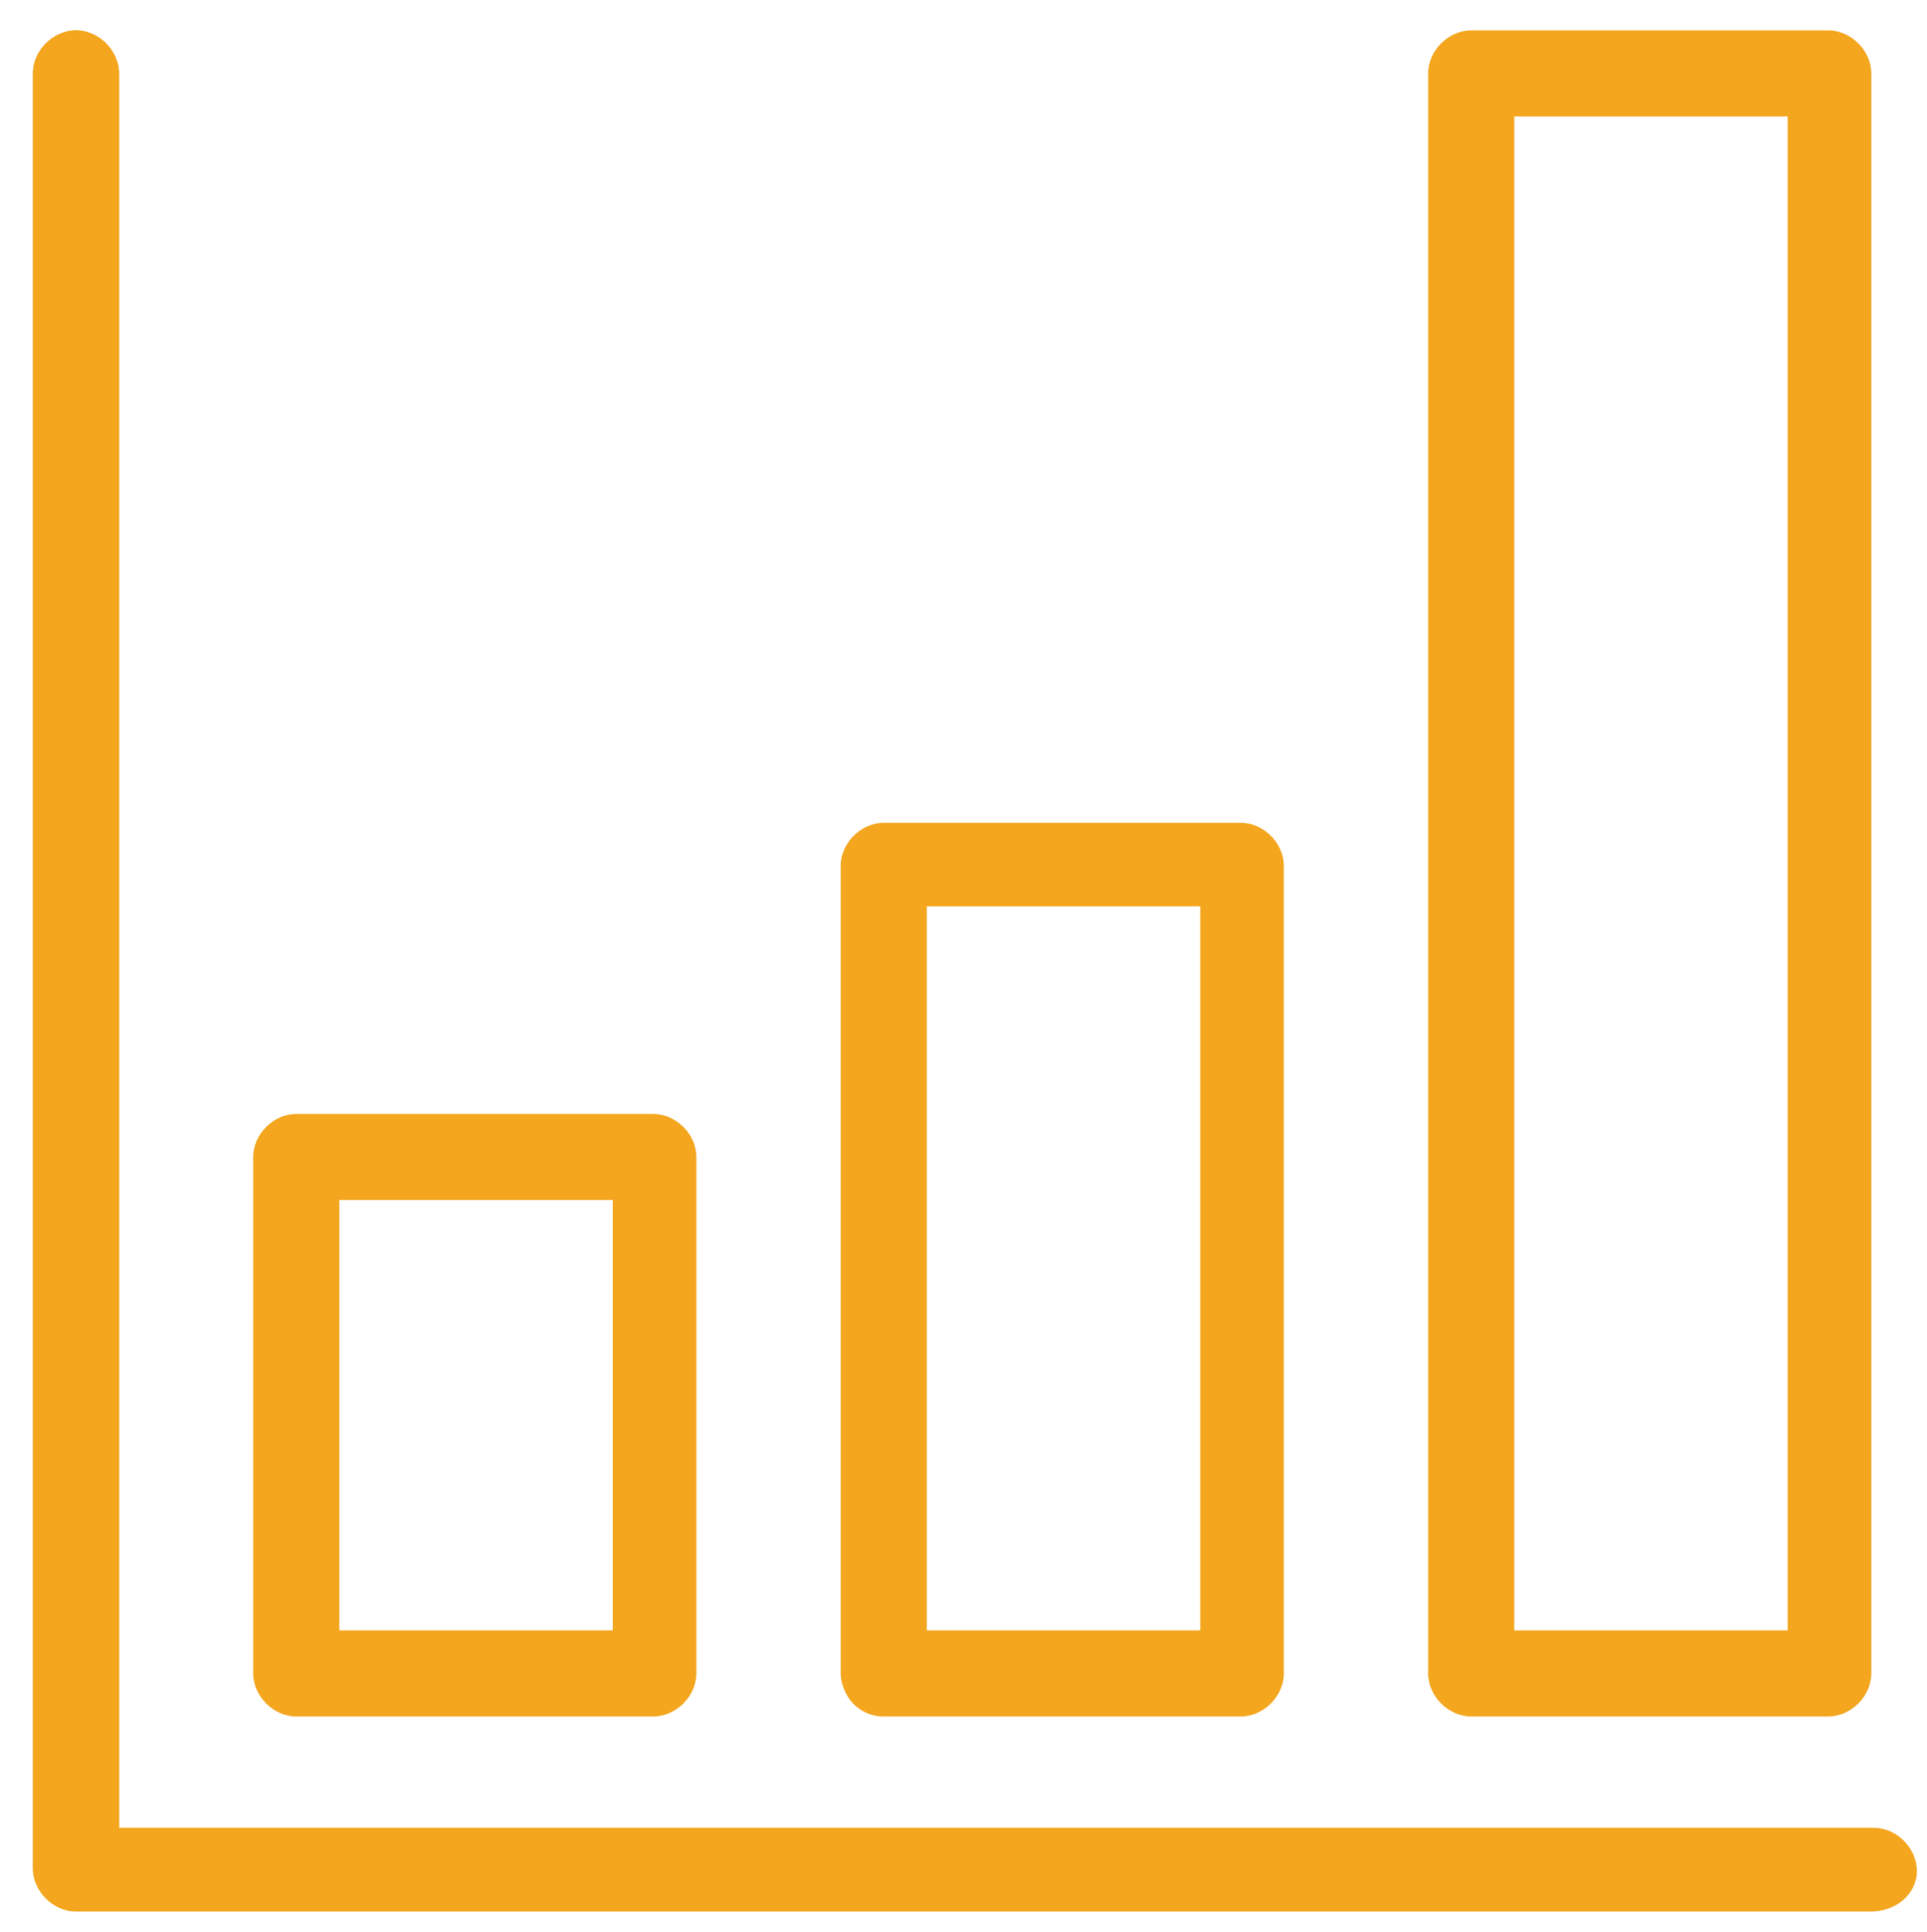
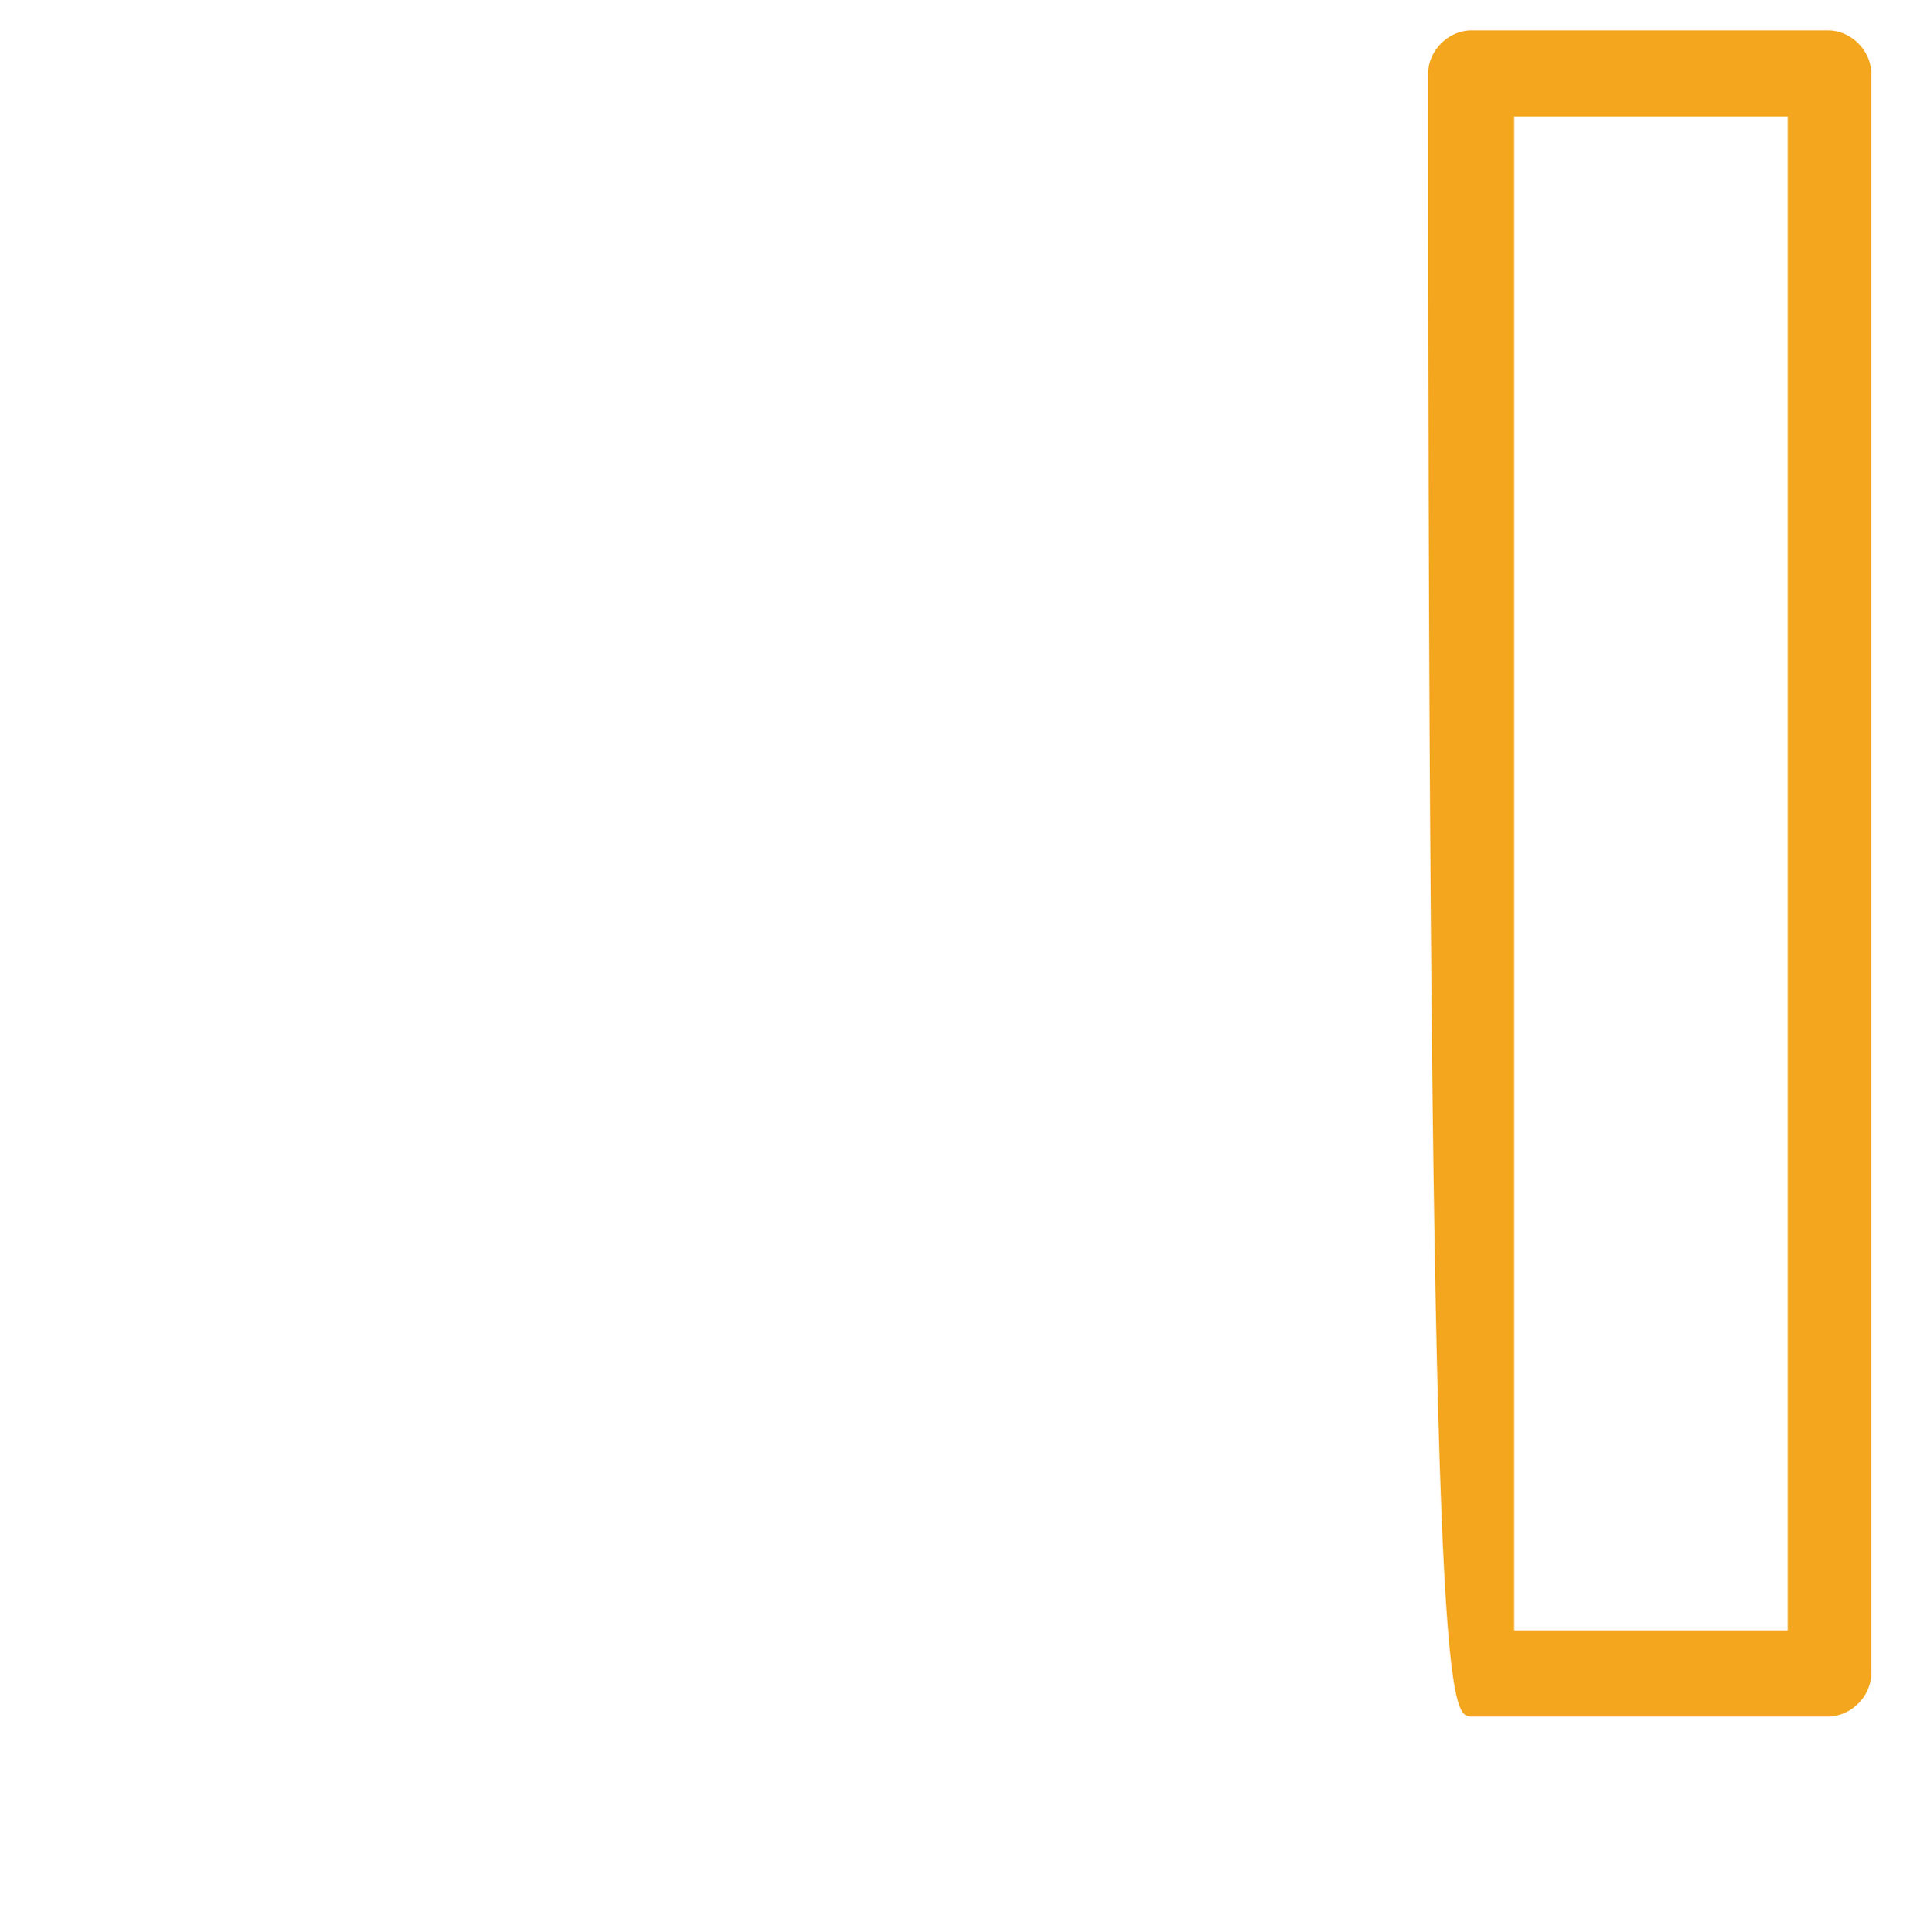
<svg xmlns="http://www.w3.org/2000/svg" version="1.1" id="Layer_1" x="0px" y="0px" viewBox="0 0 76.1 76.3" style="enable-background:new 0 0 76.1 76.3;" xml:space="preserve">
  <style type="text/css">
	.st0{fill:#F3A61E;}
</style>
  <g>
-     <path class="st0" d="M73.9,72.2H4.7V2.9C4.7,2,3.9,1.2,3,1.2S1.3,2,1.3,2.9v70.9c0,0.9,0.8,1.7,1.7,1.7h70.9c0.9,0,1.7-0.8,1.7-1.7   S74.9,72.2,73.9,72.2z" />
-     <path class="st0" d="M73.9,75.5H3c-0.9,0-1.7-0.8-1.7-1.7V2.9C1.3,2,2.1,1.2,3,1.2S4.7,2,4.7,2.9v69.3H74c0.9,0,1.7,0.8,1.7,1.7   S74.9,75.5,73.9,75.5z" />
-     <path class="st0" d="M11.7,67.8h14.1c0.9,0,1.7-0.8,1.7-1.7V45.7c0-0.9-0.8-1.7-1.7-1.7H11.7c-0.9,0-1.7,0.8-1.7,1.7v20.4   C10,67,10.8,67.8,11.7,67.8z M13.4,47.4h10.8v17H13.4V47.4z" />
-     <path class="st0" d="M34.9,67.8H49c0.9,0,1.7-0.8,1.7-1.7V34.2c0-0.9-0.8-1.7-1.7-1.7H34.9c-0.9,0-1.7,0.8-1.7,1.7v31.9   c0,0.4,0.2,0.9,0.5,1.2S34.4,67.8,34.9,67.8z M36.6,35.8h10.8v28.6H36.6V35.8z" />
-     <path class="st0" d="M58.1,67.8h14.1c0.9,0,1.7-0.8,1.7-1.7V2.9c0-0.9-0.8-1.7-1.7-1.7H58.1c-0.9,0-1.7,0.8-1.7,1.7v63.2   C56.4,67,57.2,67.8,58.1,67.8z M59.8,4.6h10.8v59.8H59.8V4.6z" />
+     <path class="st0" d="M58.1,67.8h14.1c0.9,0,1.7-0.8,1.7-1.7V2.9c0-0.9-0.8-1.7-1.7-1.7H58.1c-0.9,0-1.7,0.8-1.7,1.7C56.4,67,57.2,67.8,58.1,67.8z M59.8,4.6h10.8v59.8H59.8V4.6z" />
  </g>
</svg>